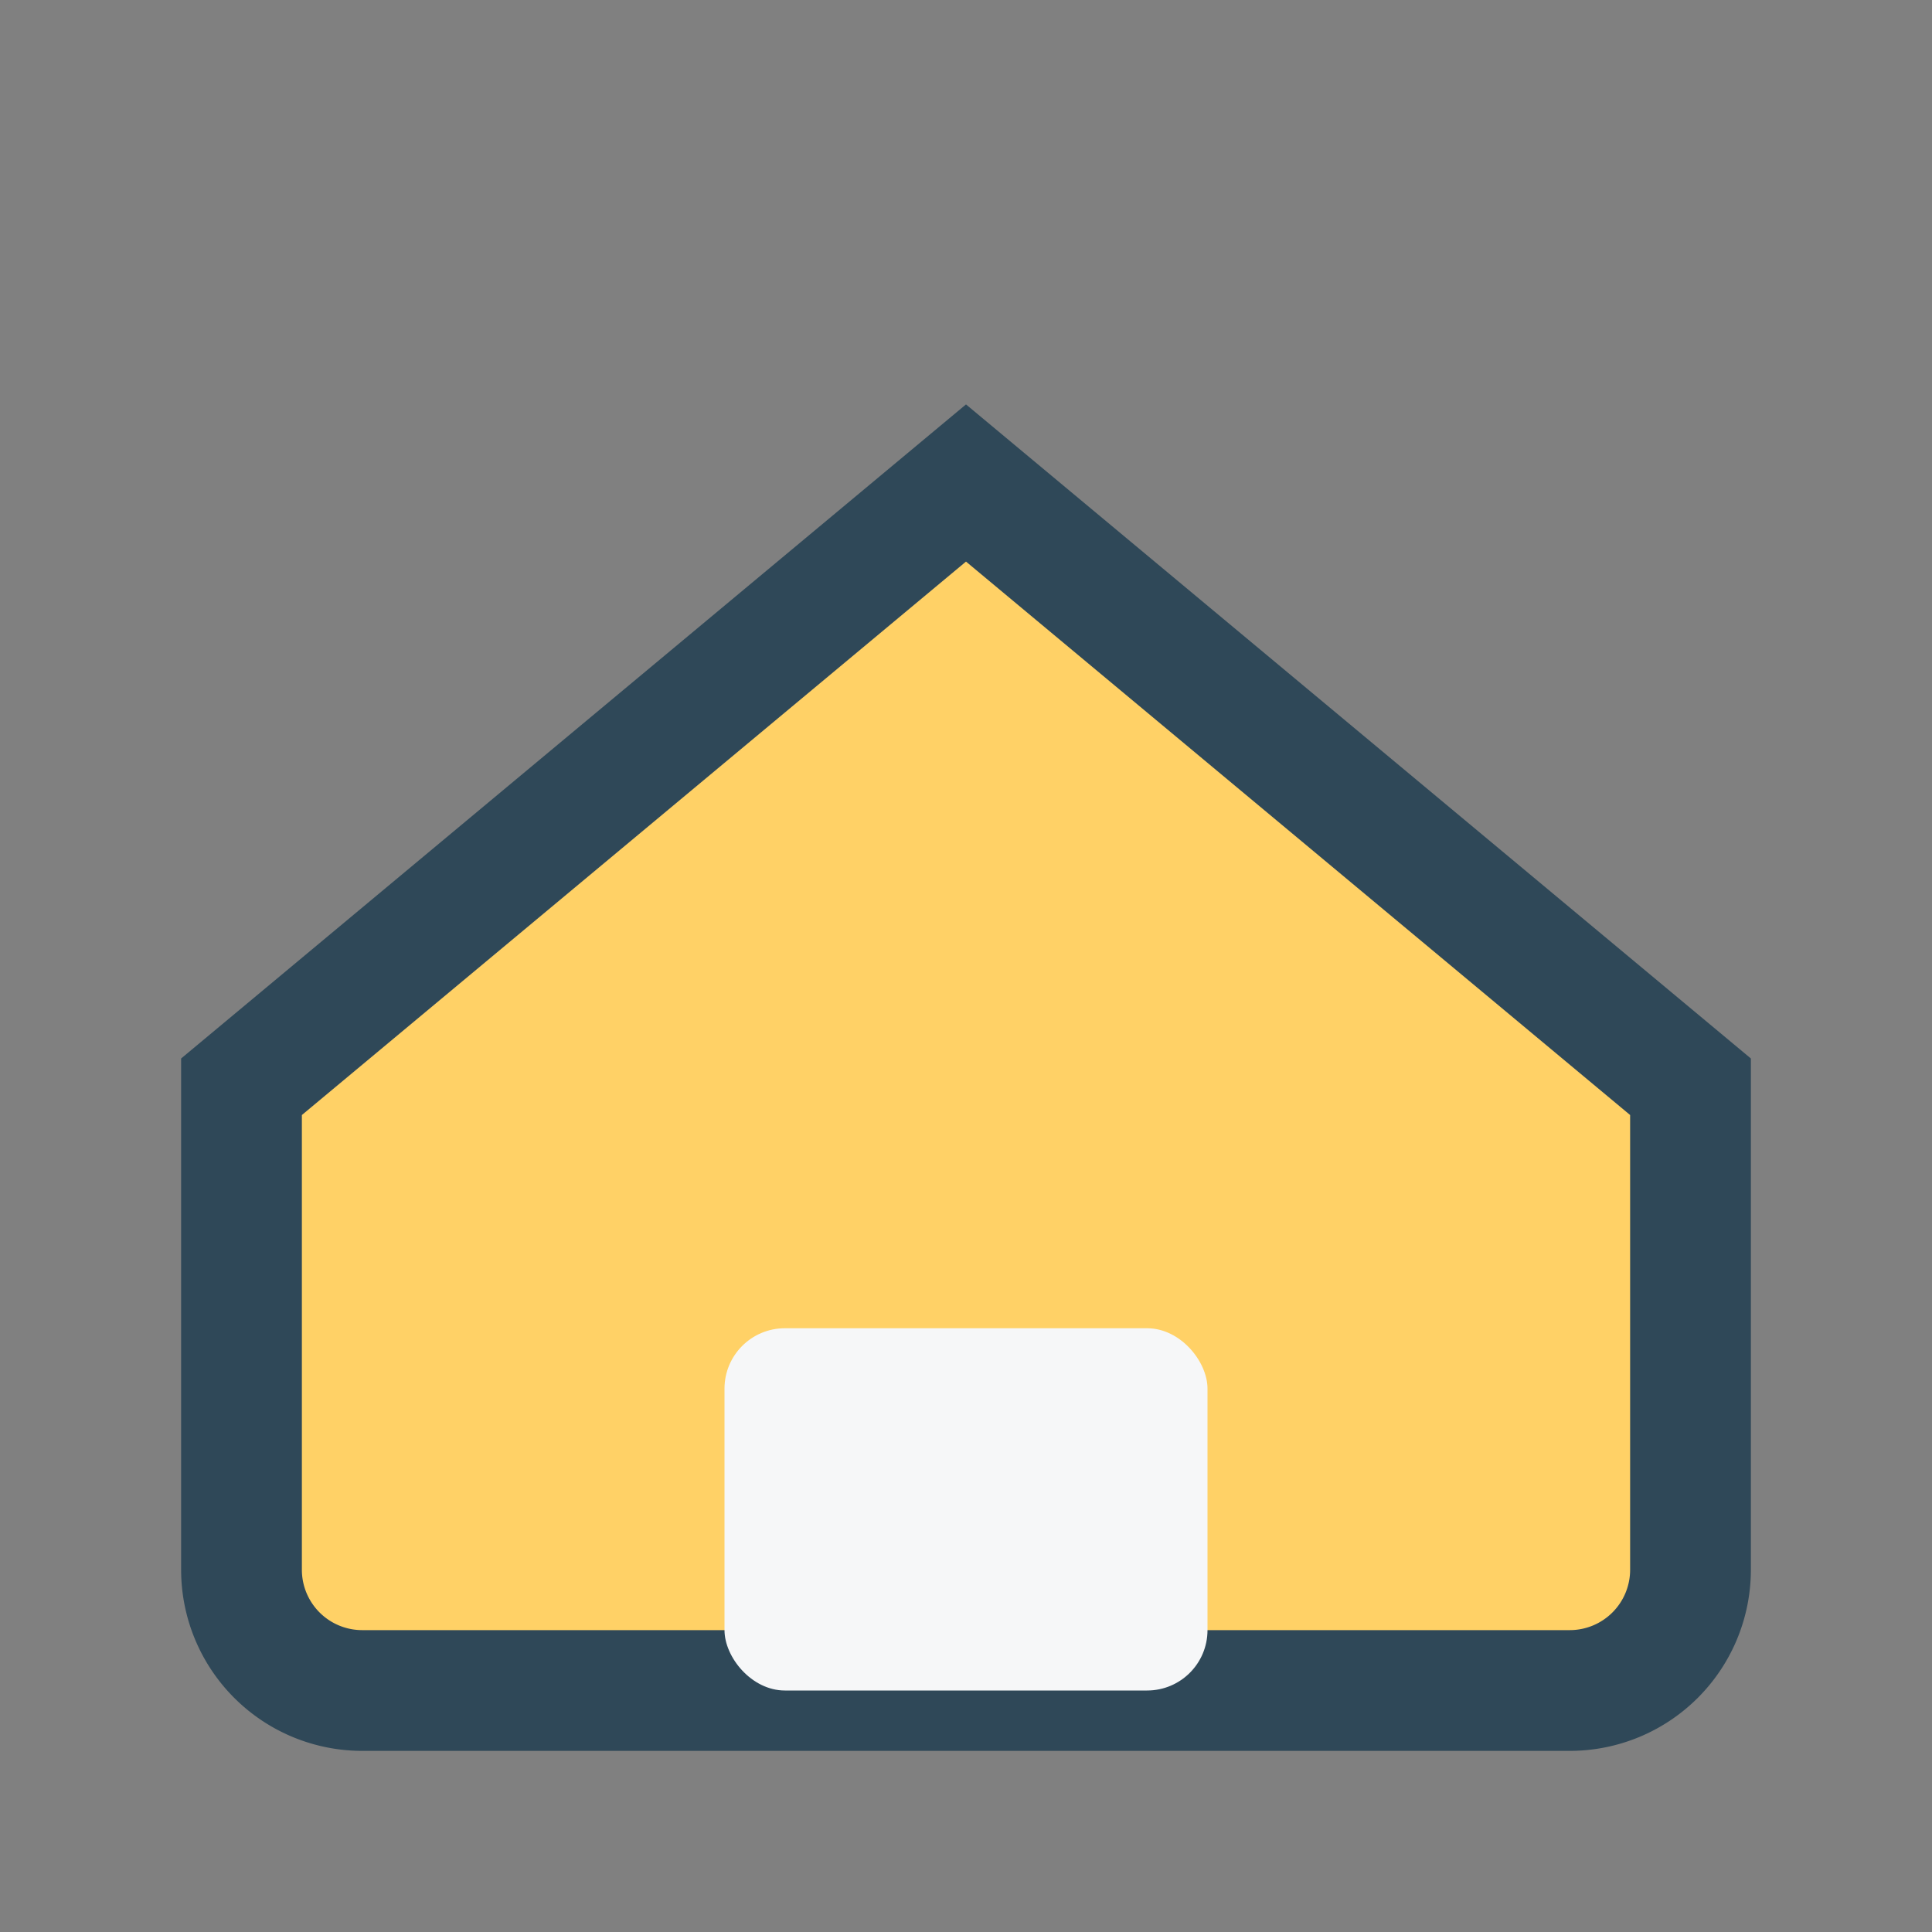
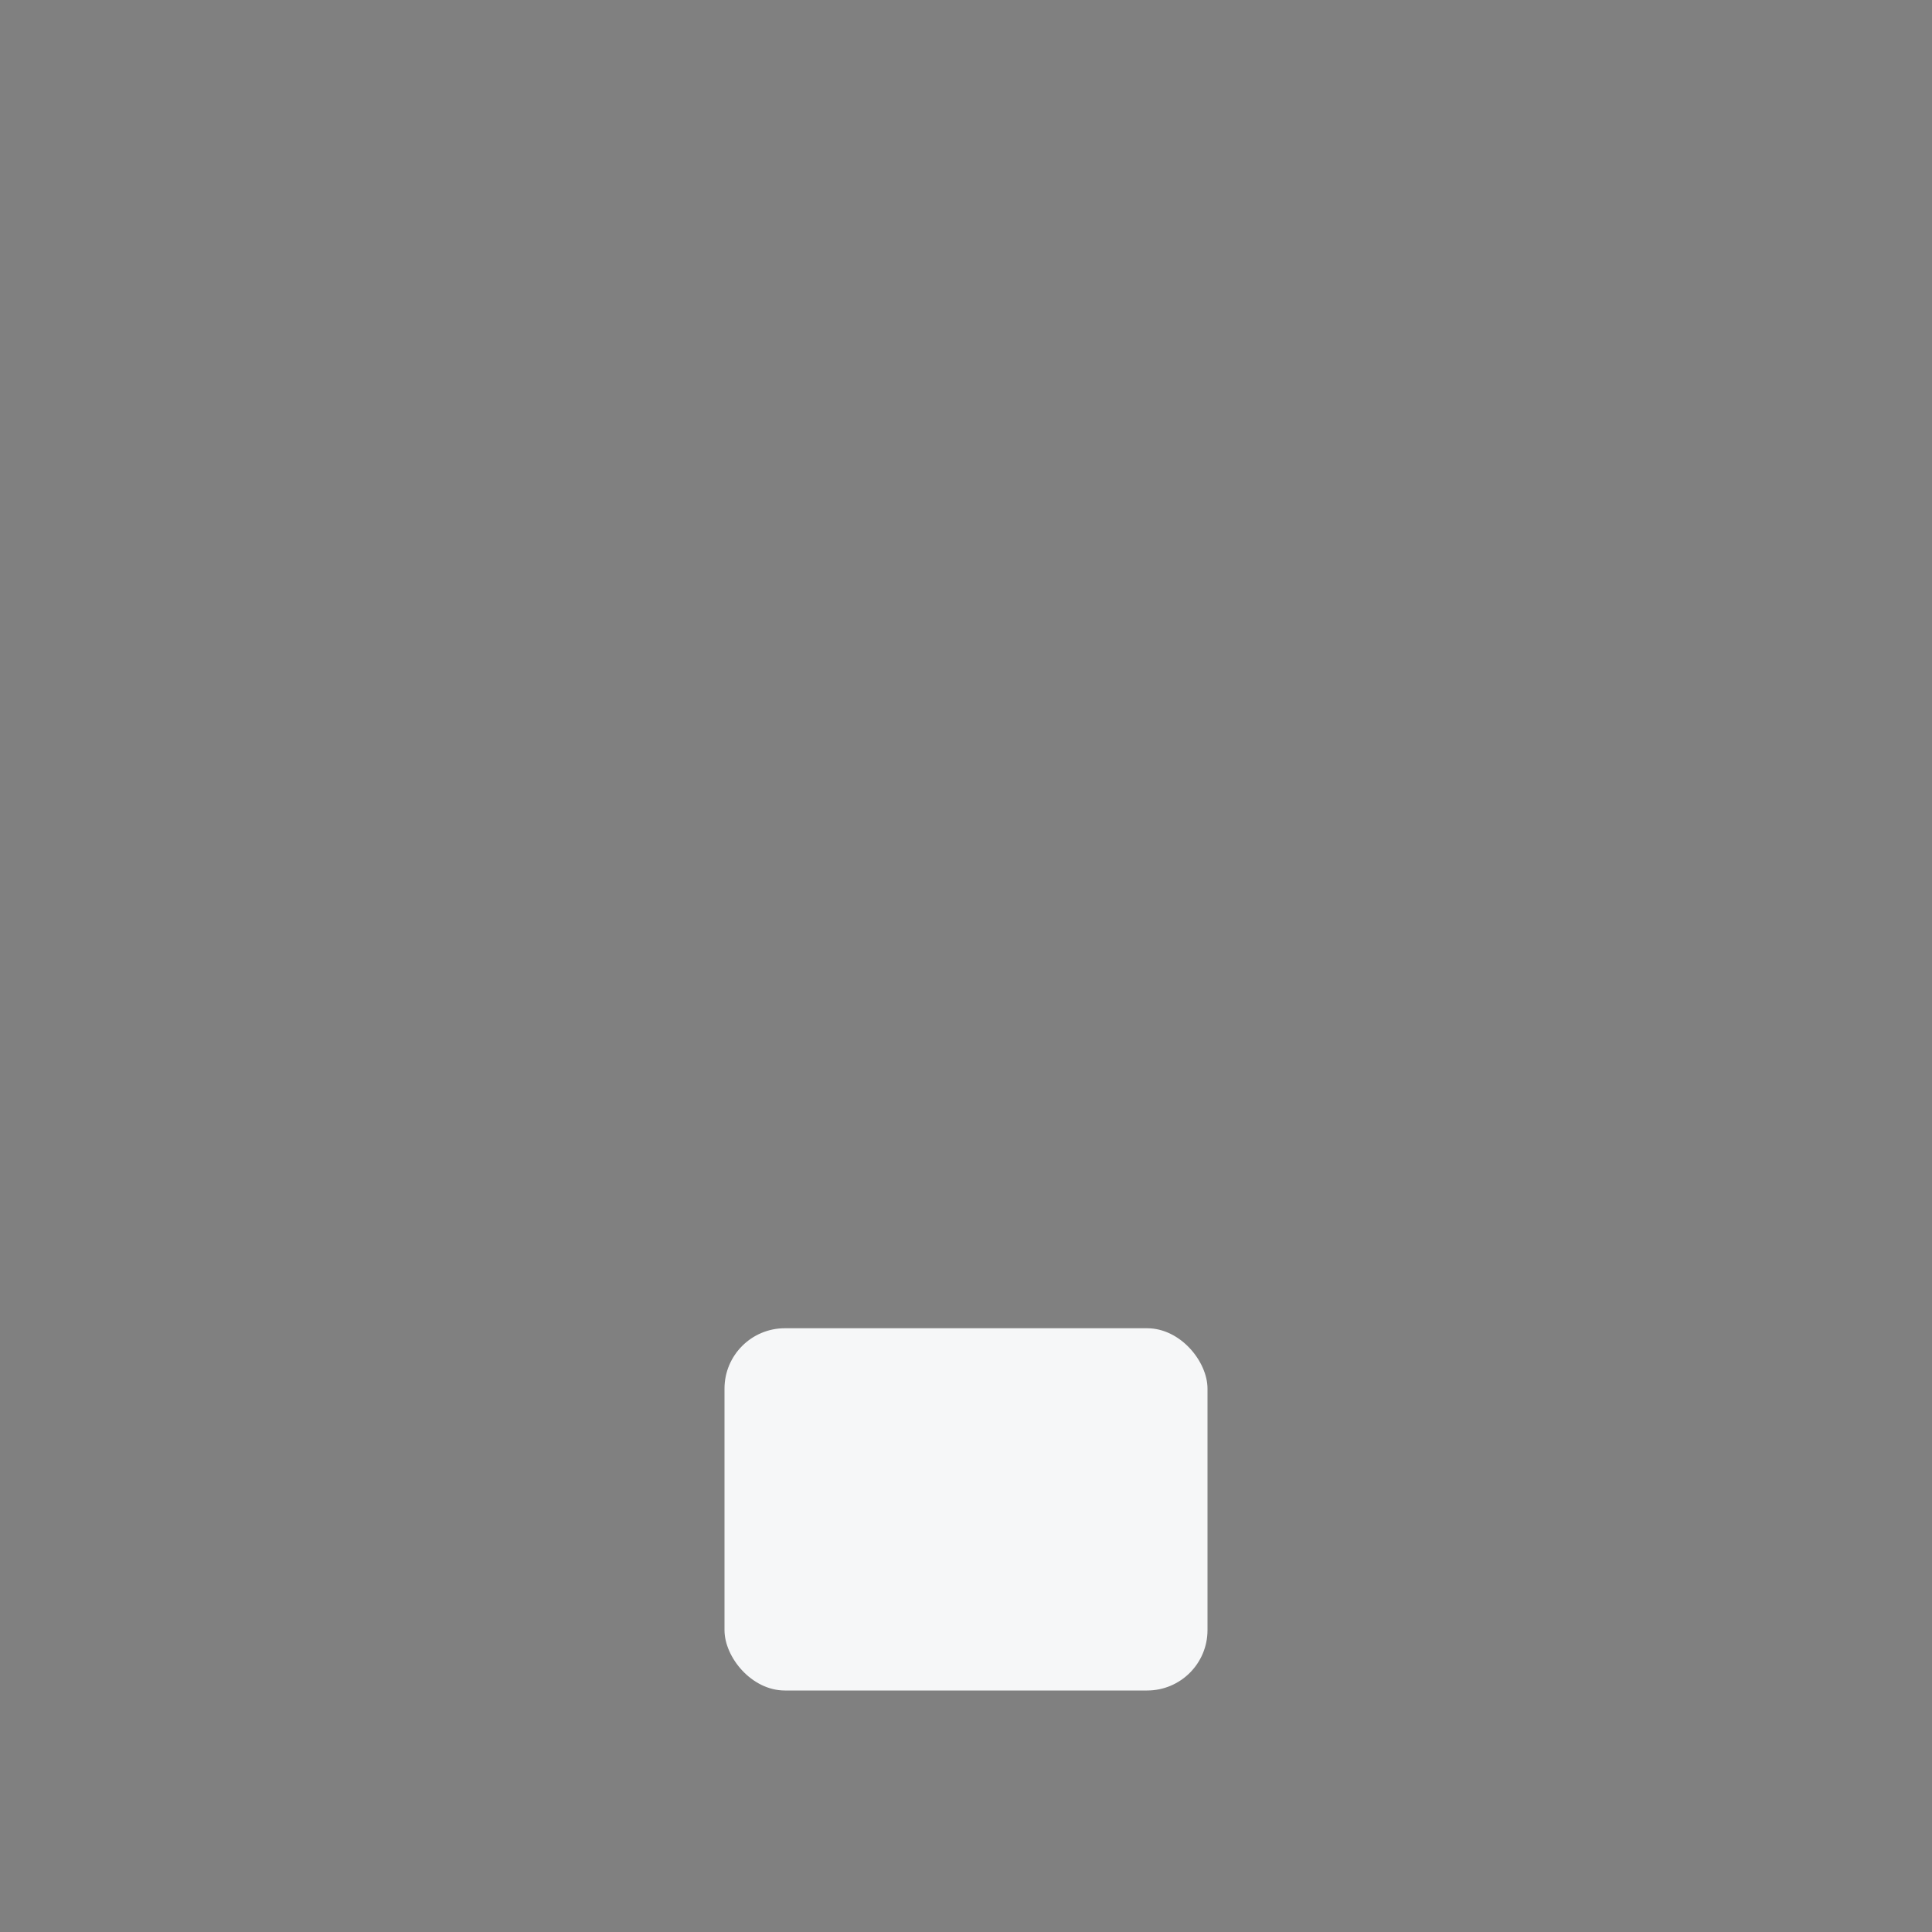
<svg xmlns="http://www.w3.org/2000/svg" width="32" height="32" viewBox="0 0 32 32">
  <rect x="0" y="0" width="32" height="32" fill="#808080" stroke="none" />
-   <path d="M4 18L16 8l12 10v8a2 2 0 0 1-2 2H6a2 2 0 0 1-2-2Z" fill="#FFD166" stroke="#2F4858" stroke-width="2" />
  <rect x="12" y="22" width="8" height="6" rx="1" fill="#F6F7F8" />
</svg>